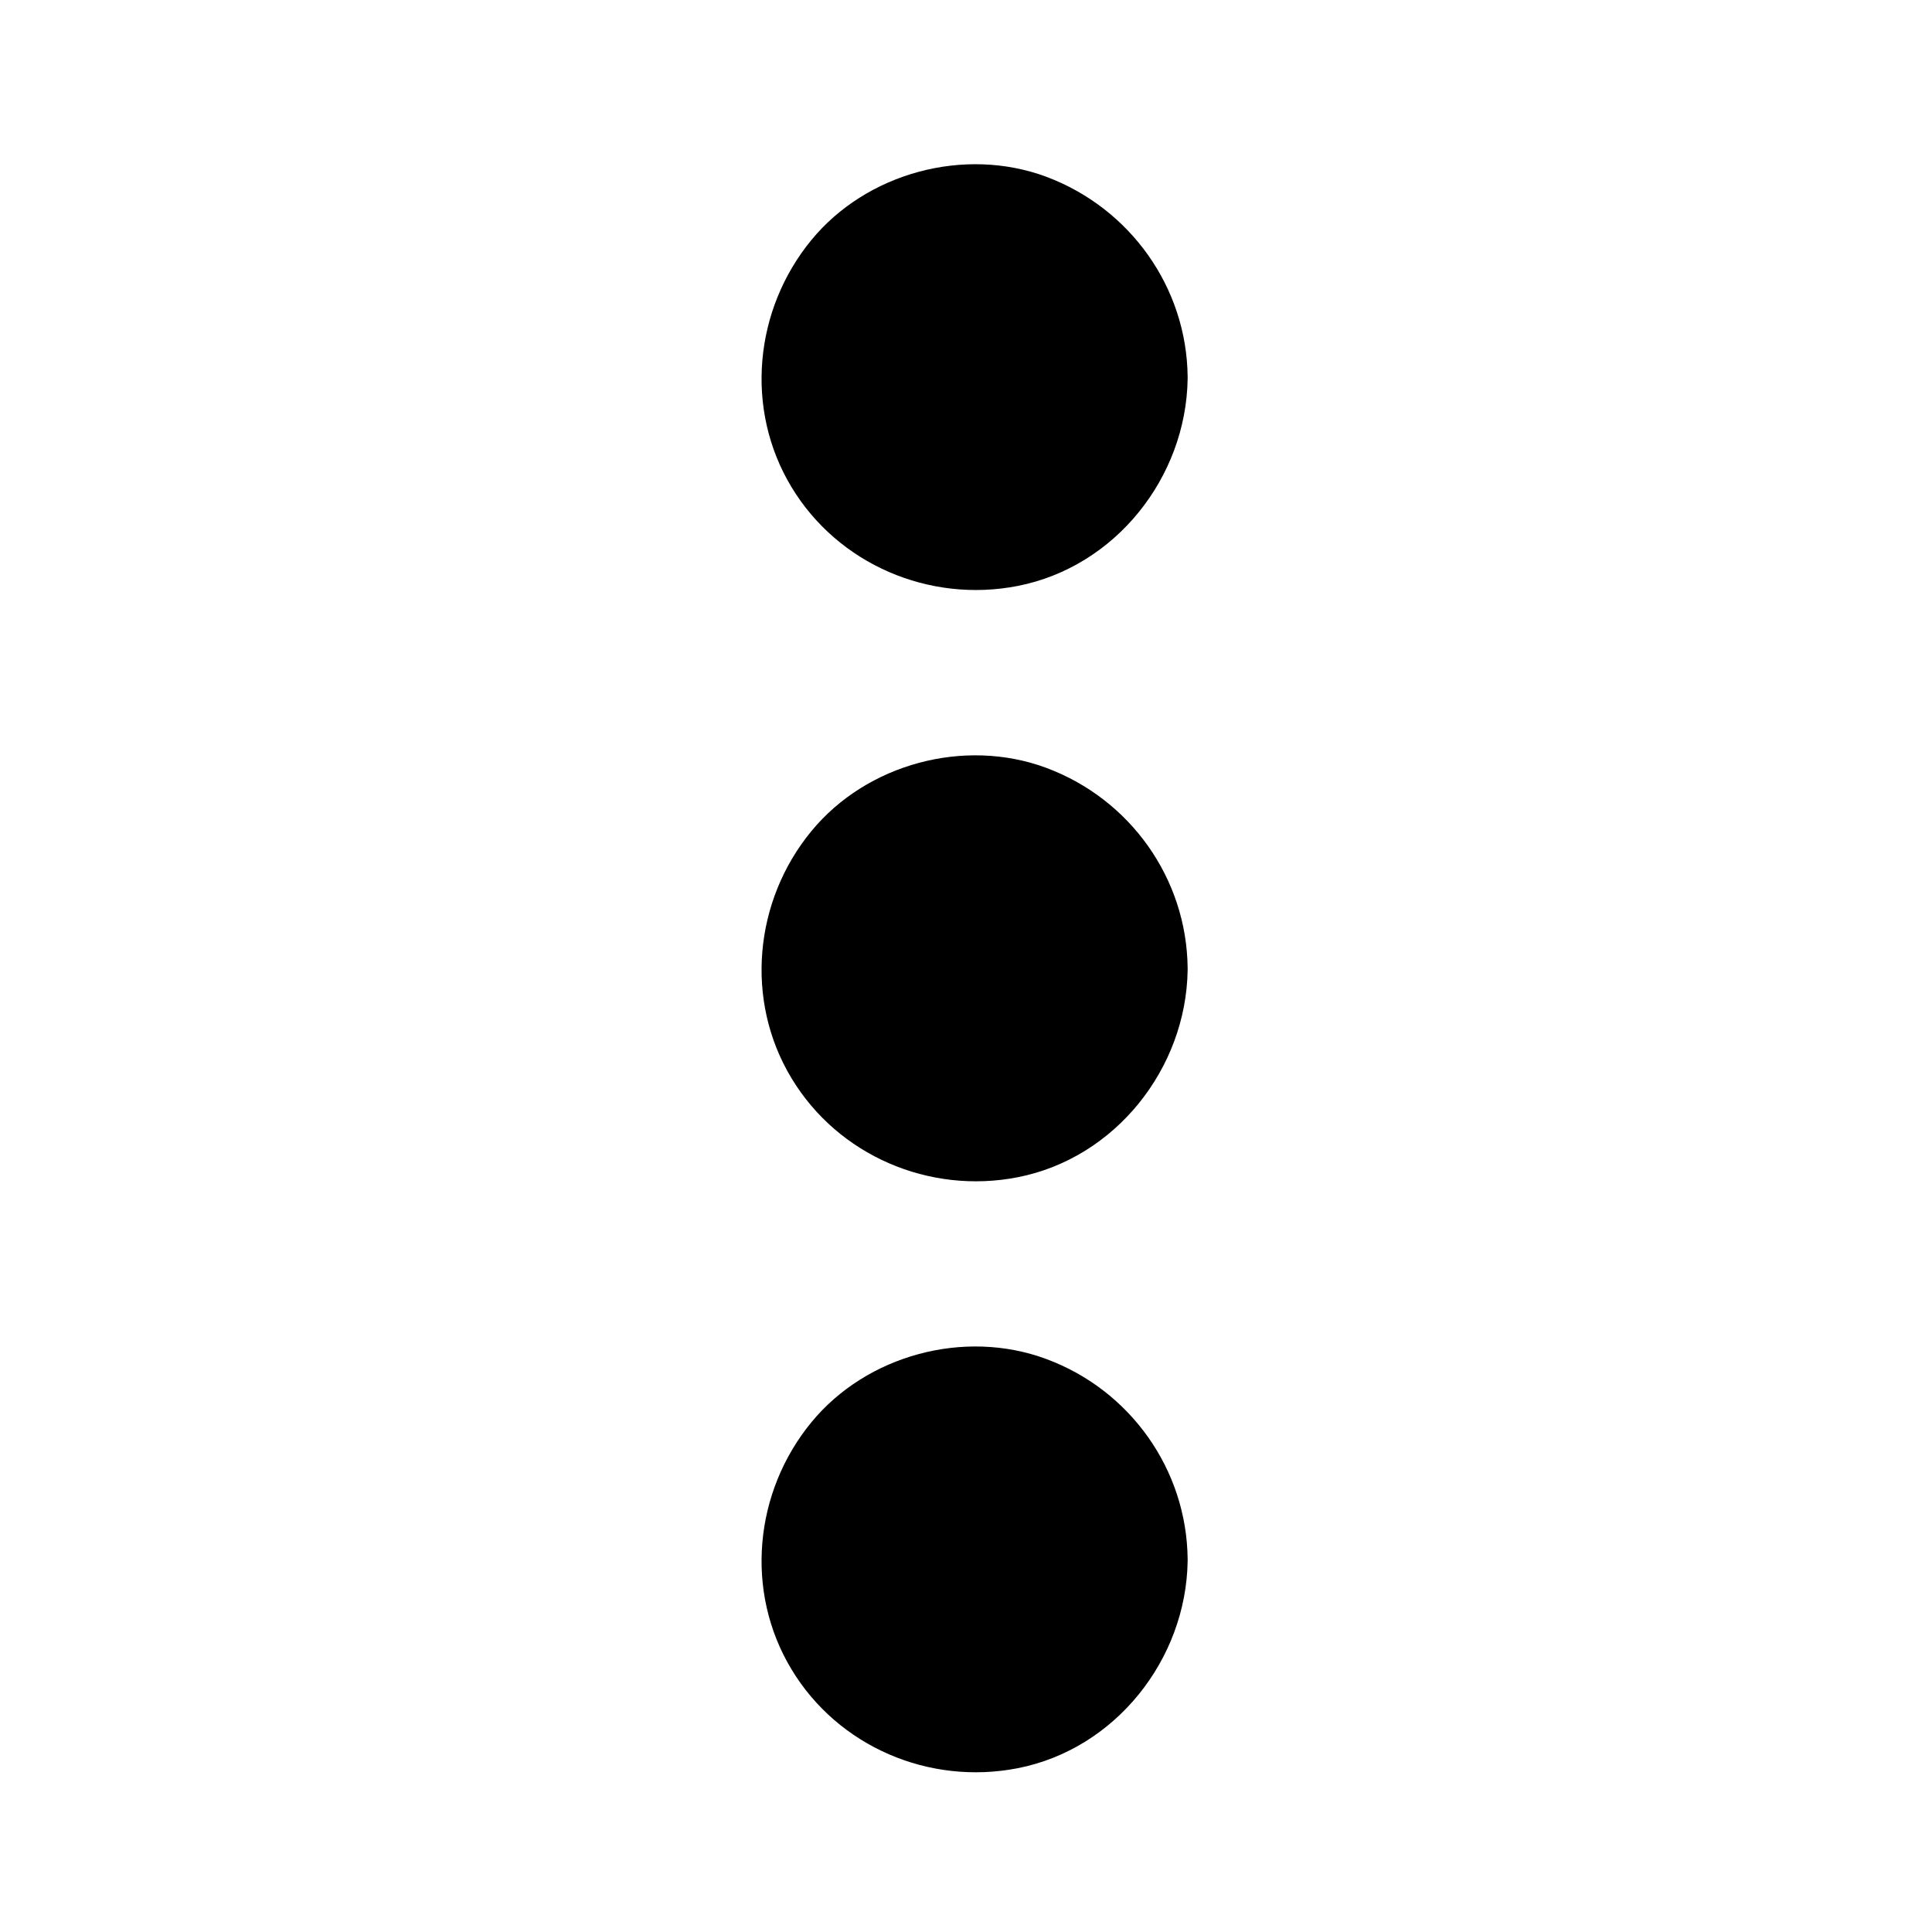
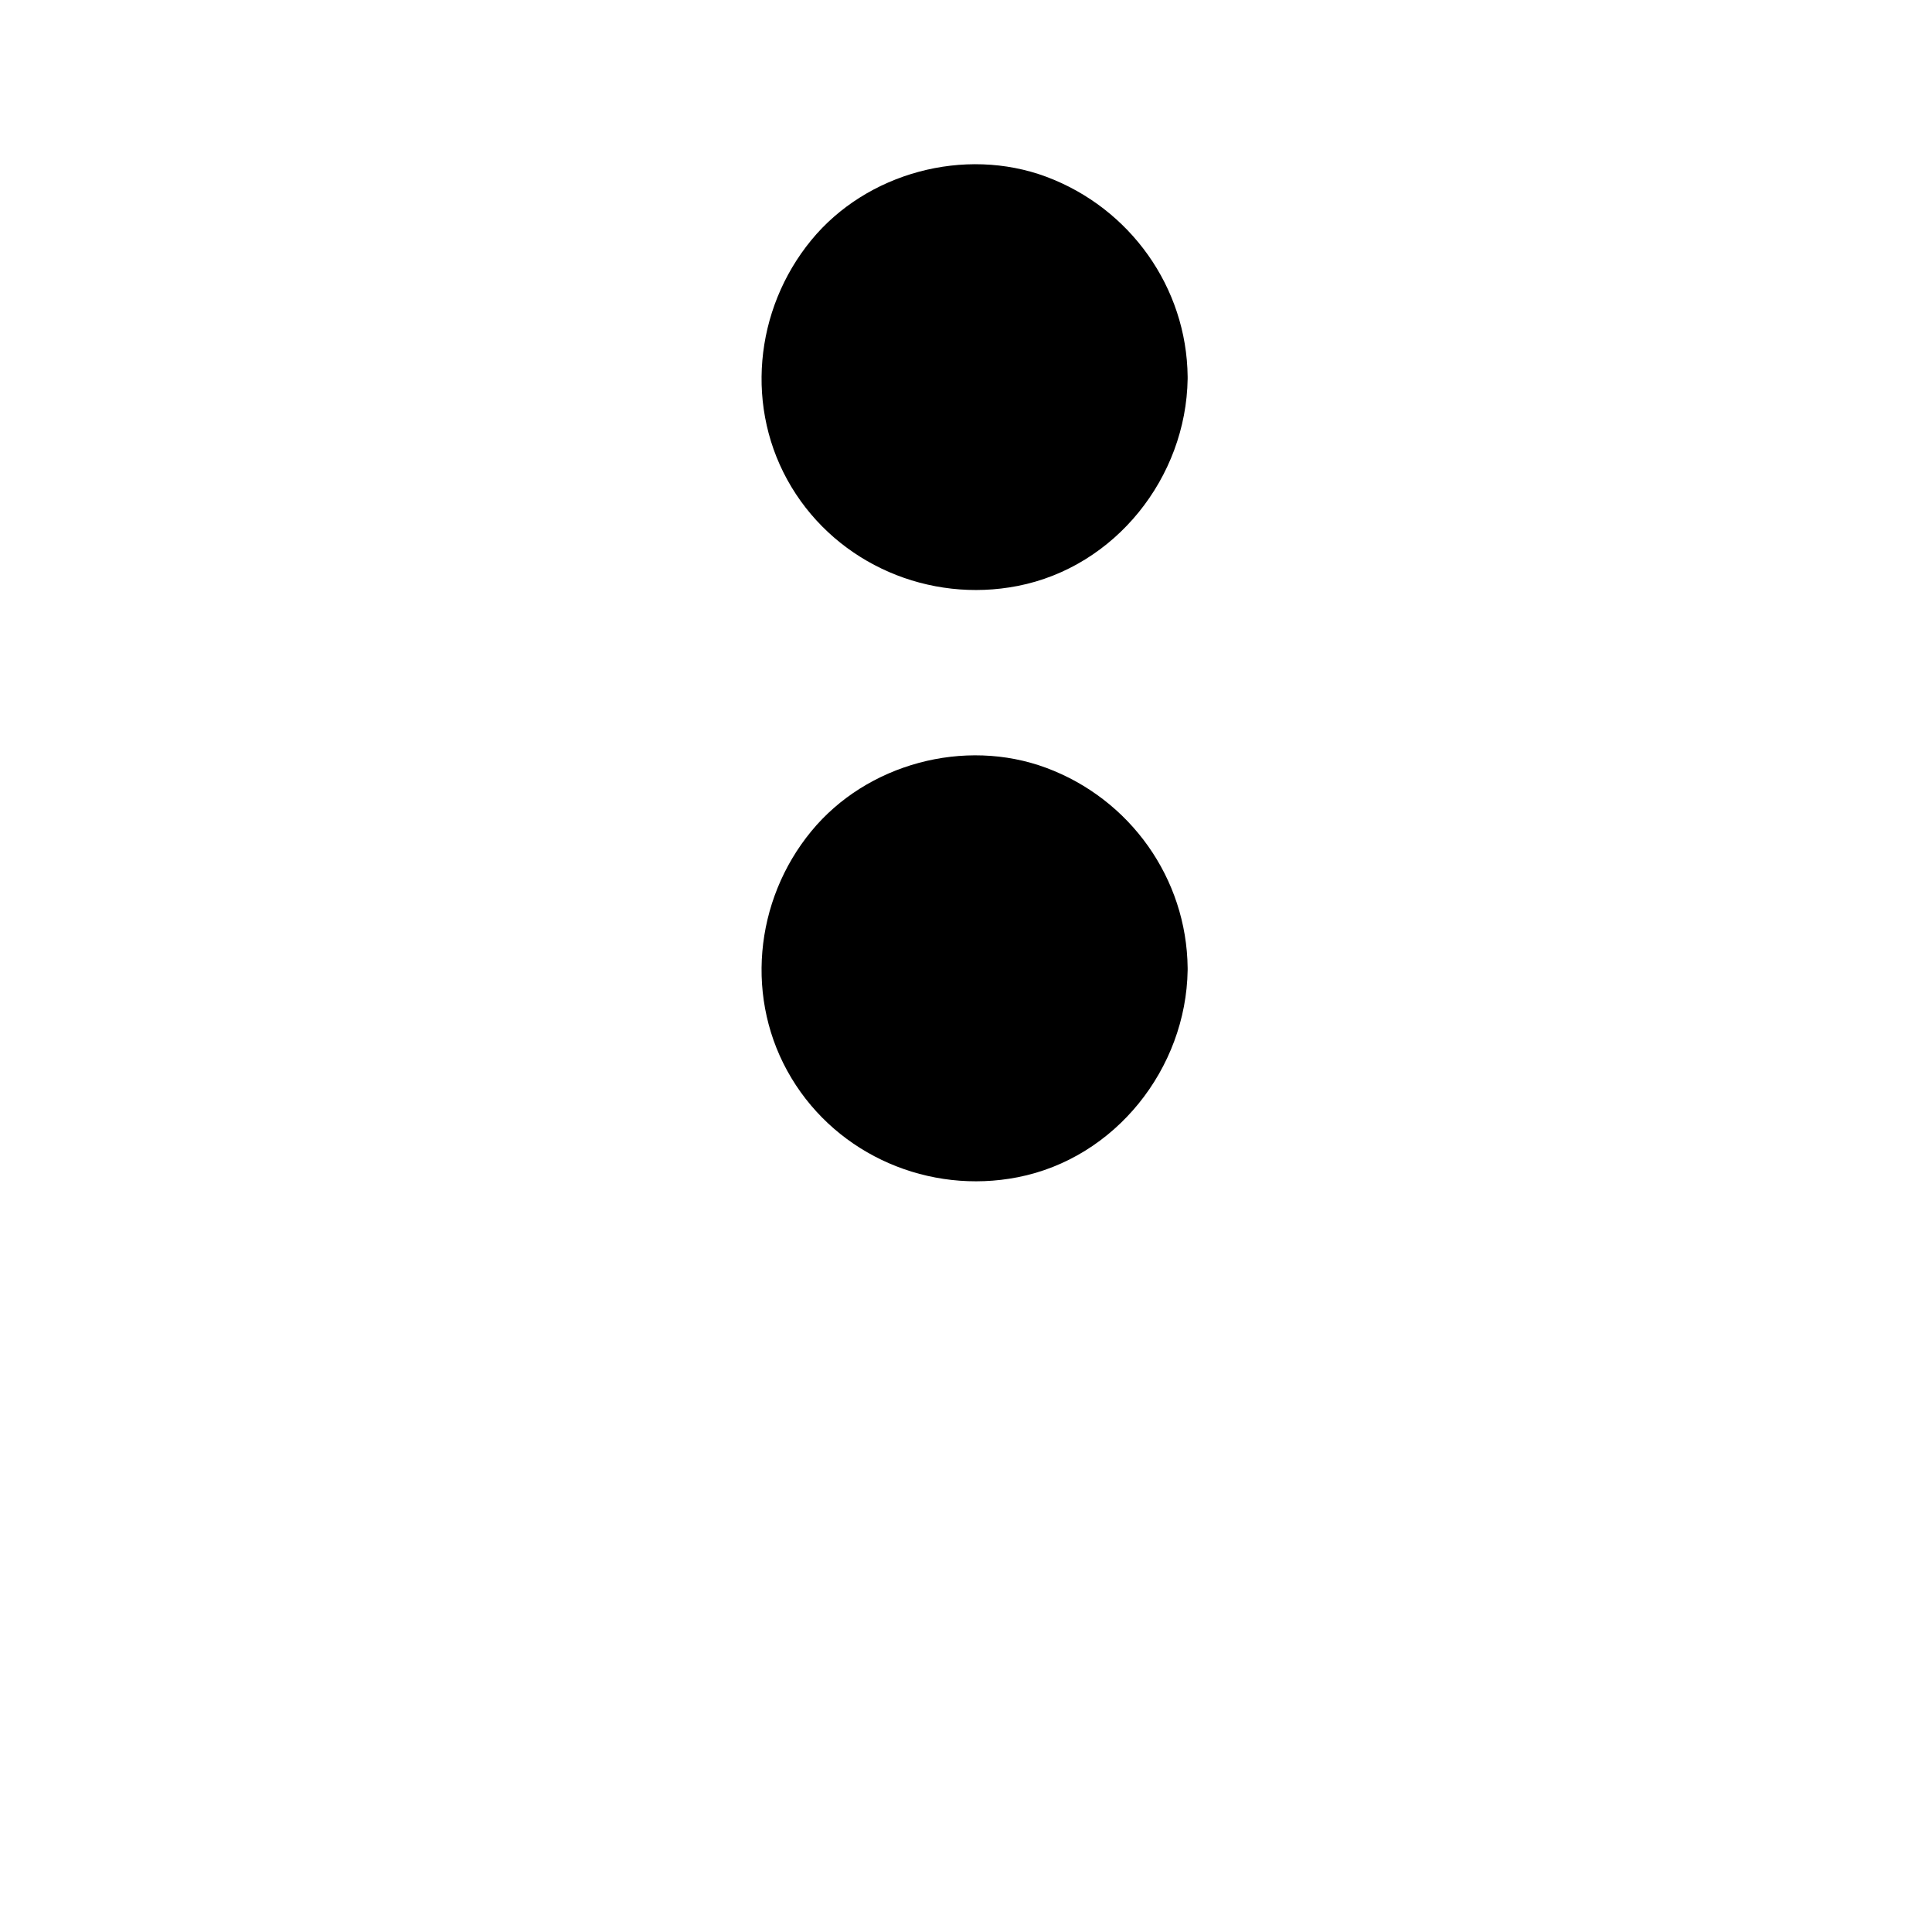
<svg xmlns="http://www.w3.org/2000/svg" fill="#000000" width="800px" height="800px" version="1.1" viewBox="144 144 512 512">
  <g>
    <path d="m421.3 347.5c-21.695-8.07-47.625-1.082-62.289 16.777-15.152 18.402-17.711 44.82-5.266 65.438 12.348 20.516 36.508 30.848 59.926 26.273 25.93-5.066 44.672-28.832 45.066-54.906v-0.395-0.148c-0.242-23.762-15.246-44.773-37.438-53.039z" />
-     <path d="m421.3 504.16c-21.695-8.07-47.625-1.082-62.289 16.777-15.152 18.449-17.711 44.82-5.266 65.438 12.348 20.516 36.508 30.801 59.926 26.223 25.93-5.066 44.672-28.832 45.066-54.906v-0.395-0.148c-0.242-23.715-15.246-44.773-37.438-52.988z" />
    <path d="m421.3 190.85c-21.695-8.07-47.625-1.082-62.289 16.777-15.152 18.449-17.711 44.82-5.266 65.438 12.348 20.469 36.508 30.801 59.926 26.223 25.93-5.066 44.672-28.781 45.066-54.906v-0.395-0.148c-0.242-23.664-15.246-44.672-37.438-52.988z" />
  </g>
</svg>